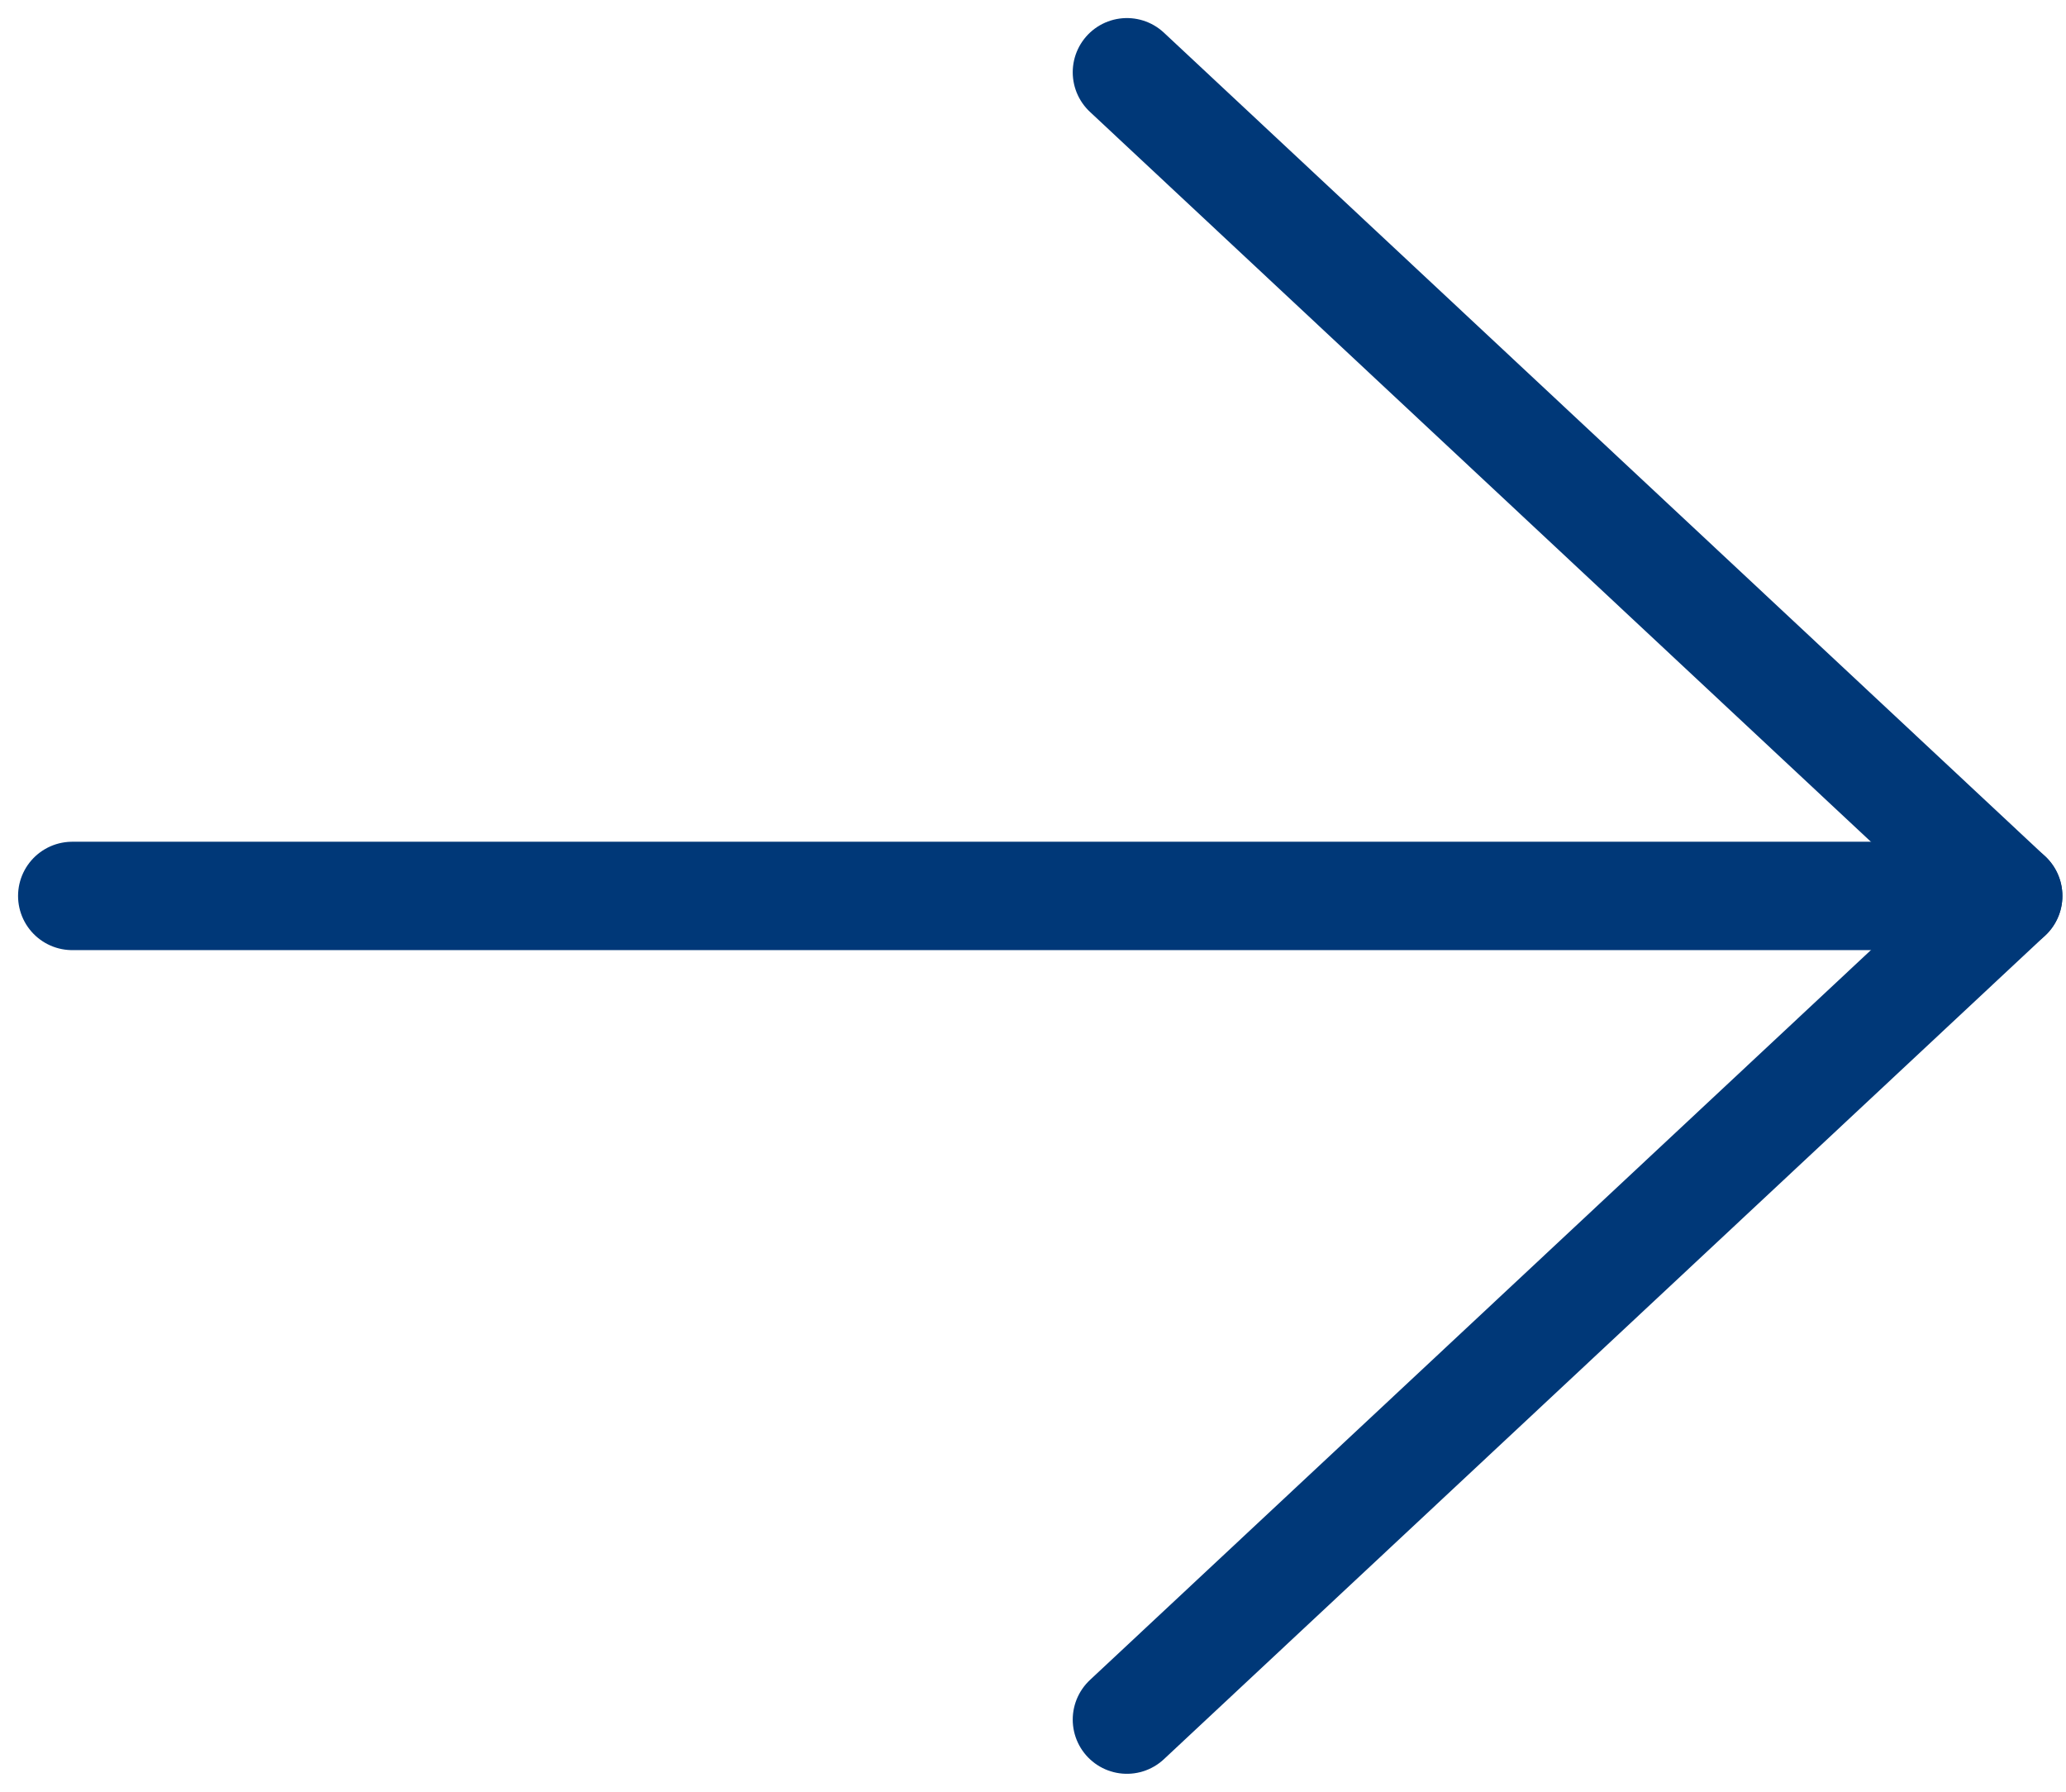
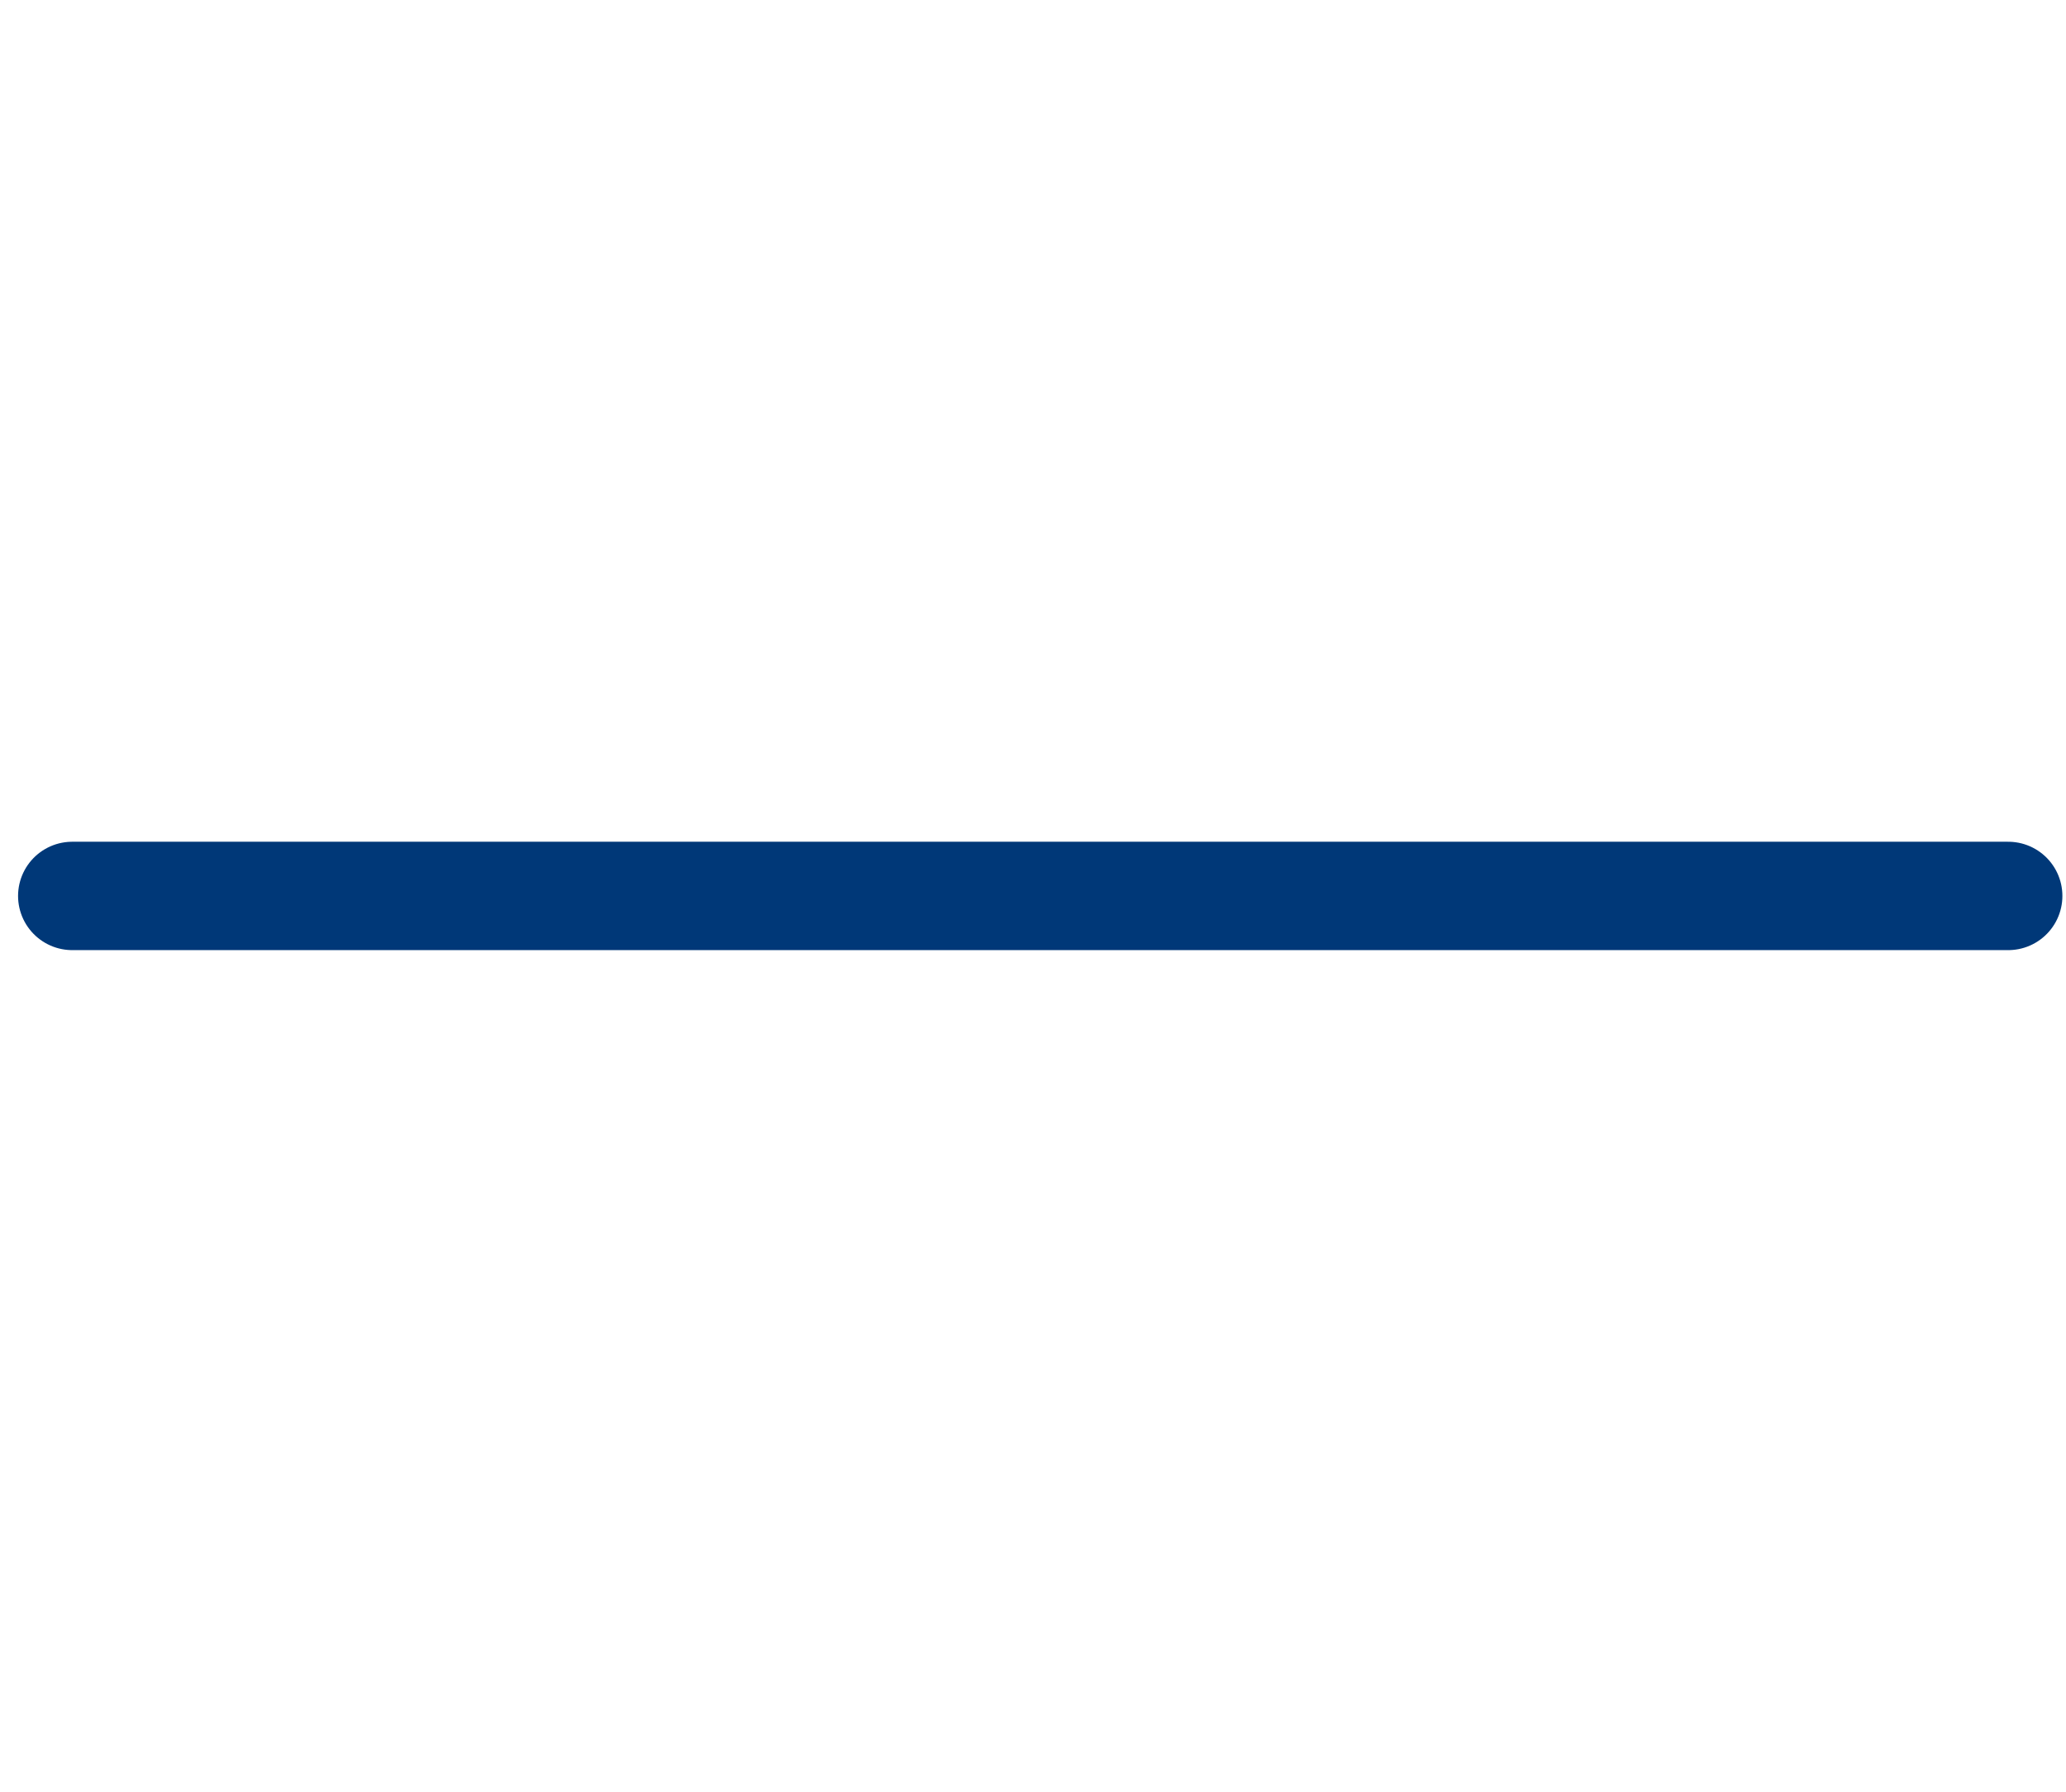
<svg xmlns="http://www.w3.org/2000/svg" version="1.1" id="Layer_13" x="0px" y="0px" viewBox="0 0 28.6 24.8" style="enable-background:new 0 0 28.6 24.8;" xml:space="preserve">
  <style type="text/css">
	.st0{fill:none;stroke:#003878;stroke-width:1.5;stroke-linecap:round;stroke-linejoin:round;}
	.st1{fill:none;stroke:#003878;stroke-width:1.5;stroke-linecap:round;}
</style>
  <title>arrowright</title>
  <g>
-     <polyline class="st0" points="15.6,23.8 27.8,12.4 15.6,1  " />
    <line class="st1" x1="27.8" y1="12.4" x2="1" y2="12.4" />
  </g>
</svg>